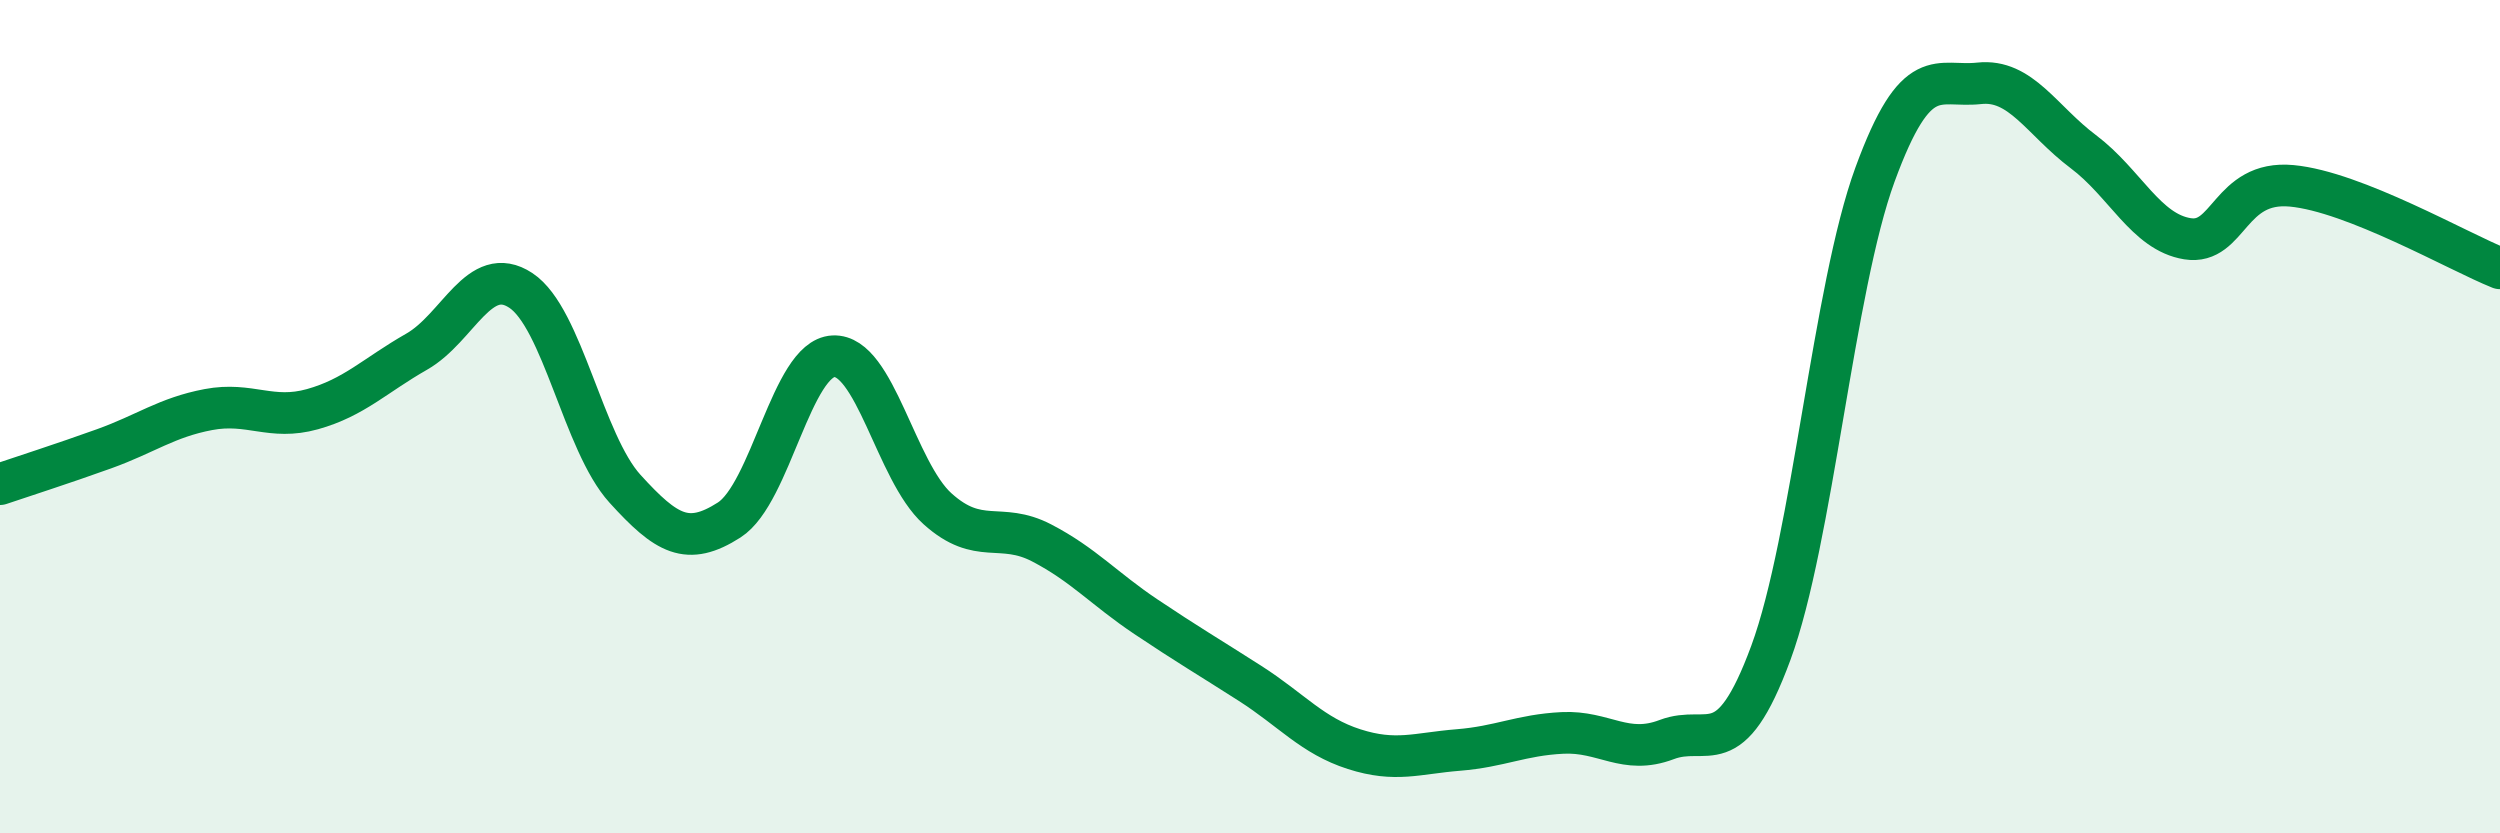
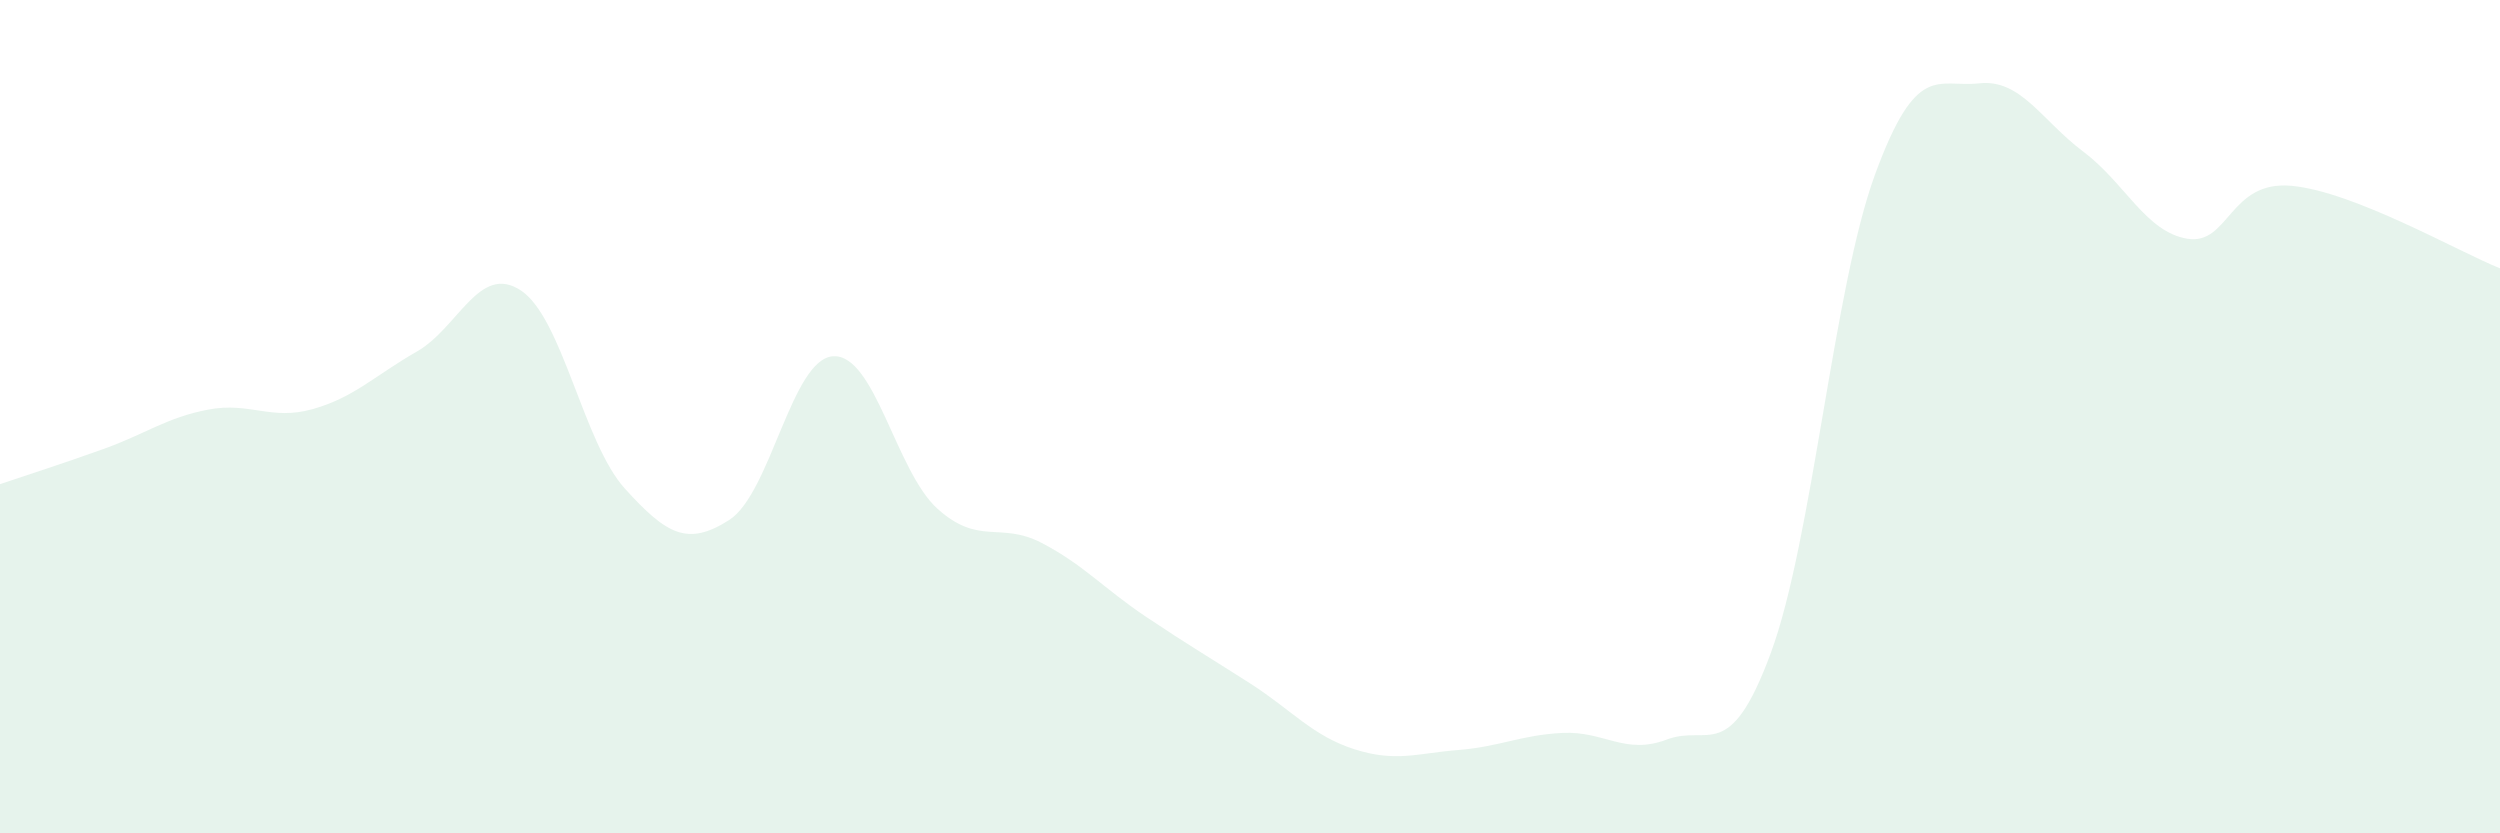
<svg xmlns="http://www.w3.org/2000/svg" width="60" height="20" viewBox="0 0 60 20">
  <path d="M 0,11.62 C 0.5,11.45 1.5,11.13 2.5,10.77 C 3.5,10.41 4,10.02 5,9.83 C 6,9.64 6.5,10.1 7.5,9.82 C 8.5,9.54 9,9.01 10,8.44 C 11,7.87 11.5,6.31 12.5,6.97 C 13.5,7.63 14,10.63 15,11.73 C 16,12.83 16.5,13.12 17.5,12.48 C 18.5,11.84 19,8.6 20,8.55 C 21,8.5 21.5,11.31 22.5,12.21 C 23.5,13.11 24,12.51 25,13.03 C 26,13.55 26.5,14.13 27.5,14.8 C 28.5,15.47 29,15.76 30,16.4 C 31,17.04 31.5,17.66 32.5,17.98 C 33.5,18.3 34,18.08 35,18 C 36,17.92 36.5,17.64 37.5,17.59 C 38.5,17.54 39,18.13 40,17.75 C 41,17.37 41.5,18.38 42.5,15.67 C 43.5,12.96 44,6.92 45,4.19 C 46,1.46 46.5,2.11 47.5,2 C 48.5,1.89 49,2.89 50,3.64 C 51,4.39 51.5,5.57 52.5,5.73 C 53.5,5.89 53.5,4.32 55,4.46 C 56.5,4.6 59,6.04 60,6.44L60 20L0 20Z" fill="#008740" opacity="0.1" stroke-linecap="round" stroke-linejoin="round" />
-   <path d="M 0,11.62 C 0.5,11.45 1.5,11.13 2.5,10.77 C 3.5,10.41 4,10.02 5,9.83 C 6,9.64 6.5,10.1 7.5,9.82 C 8.5,9.54 9,9.01 10,8.44 C 11,7.87 11.5,6.31 12.5,6.97 C 13.5,7.63 14,10.63 15,11.73 C 16,12.83 16.5,13.12 17.5,12.48 C 18.5,11.84 19,8.6 20,8.55 C 21,8.5 21.5,11.31 22.5,12.21 C 23.5,13.11 24,12.51 25,13.03 C 26,13.55 26.5,14.13 27.5,14.8 C 28.5,15.47 29,15.76 30,16.4 C 31,17.04 31.5,17.66 32.5,17.98 C 33.5,18.3 34,18.08 35,18 C 36,17.92 36.5,17.64 37.5,17.59 C 38.5,17.54 39,18.13 40,17.75 C 41,17.37 41.5,18.38 42.5,15.67 C 43.5,12.96 44,6.92 45,4.19 C 46,1.46 46.5,2.11 47.5,2 C 48.5,1.89 49,2.89 50,3.64 C 51,4.39 51.5,5.57 52.5,5.73 C 53.5,5.89 53.5,4.32 55,4.46 C 56.5,4.6 59,6.04 60,6.44" stroke="#008740" stroke-width="1" fill="none" stroke-linecap="round" stroke-linejoin="round" />
</svg>